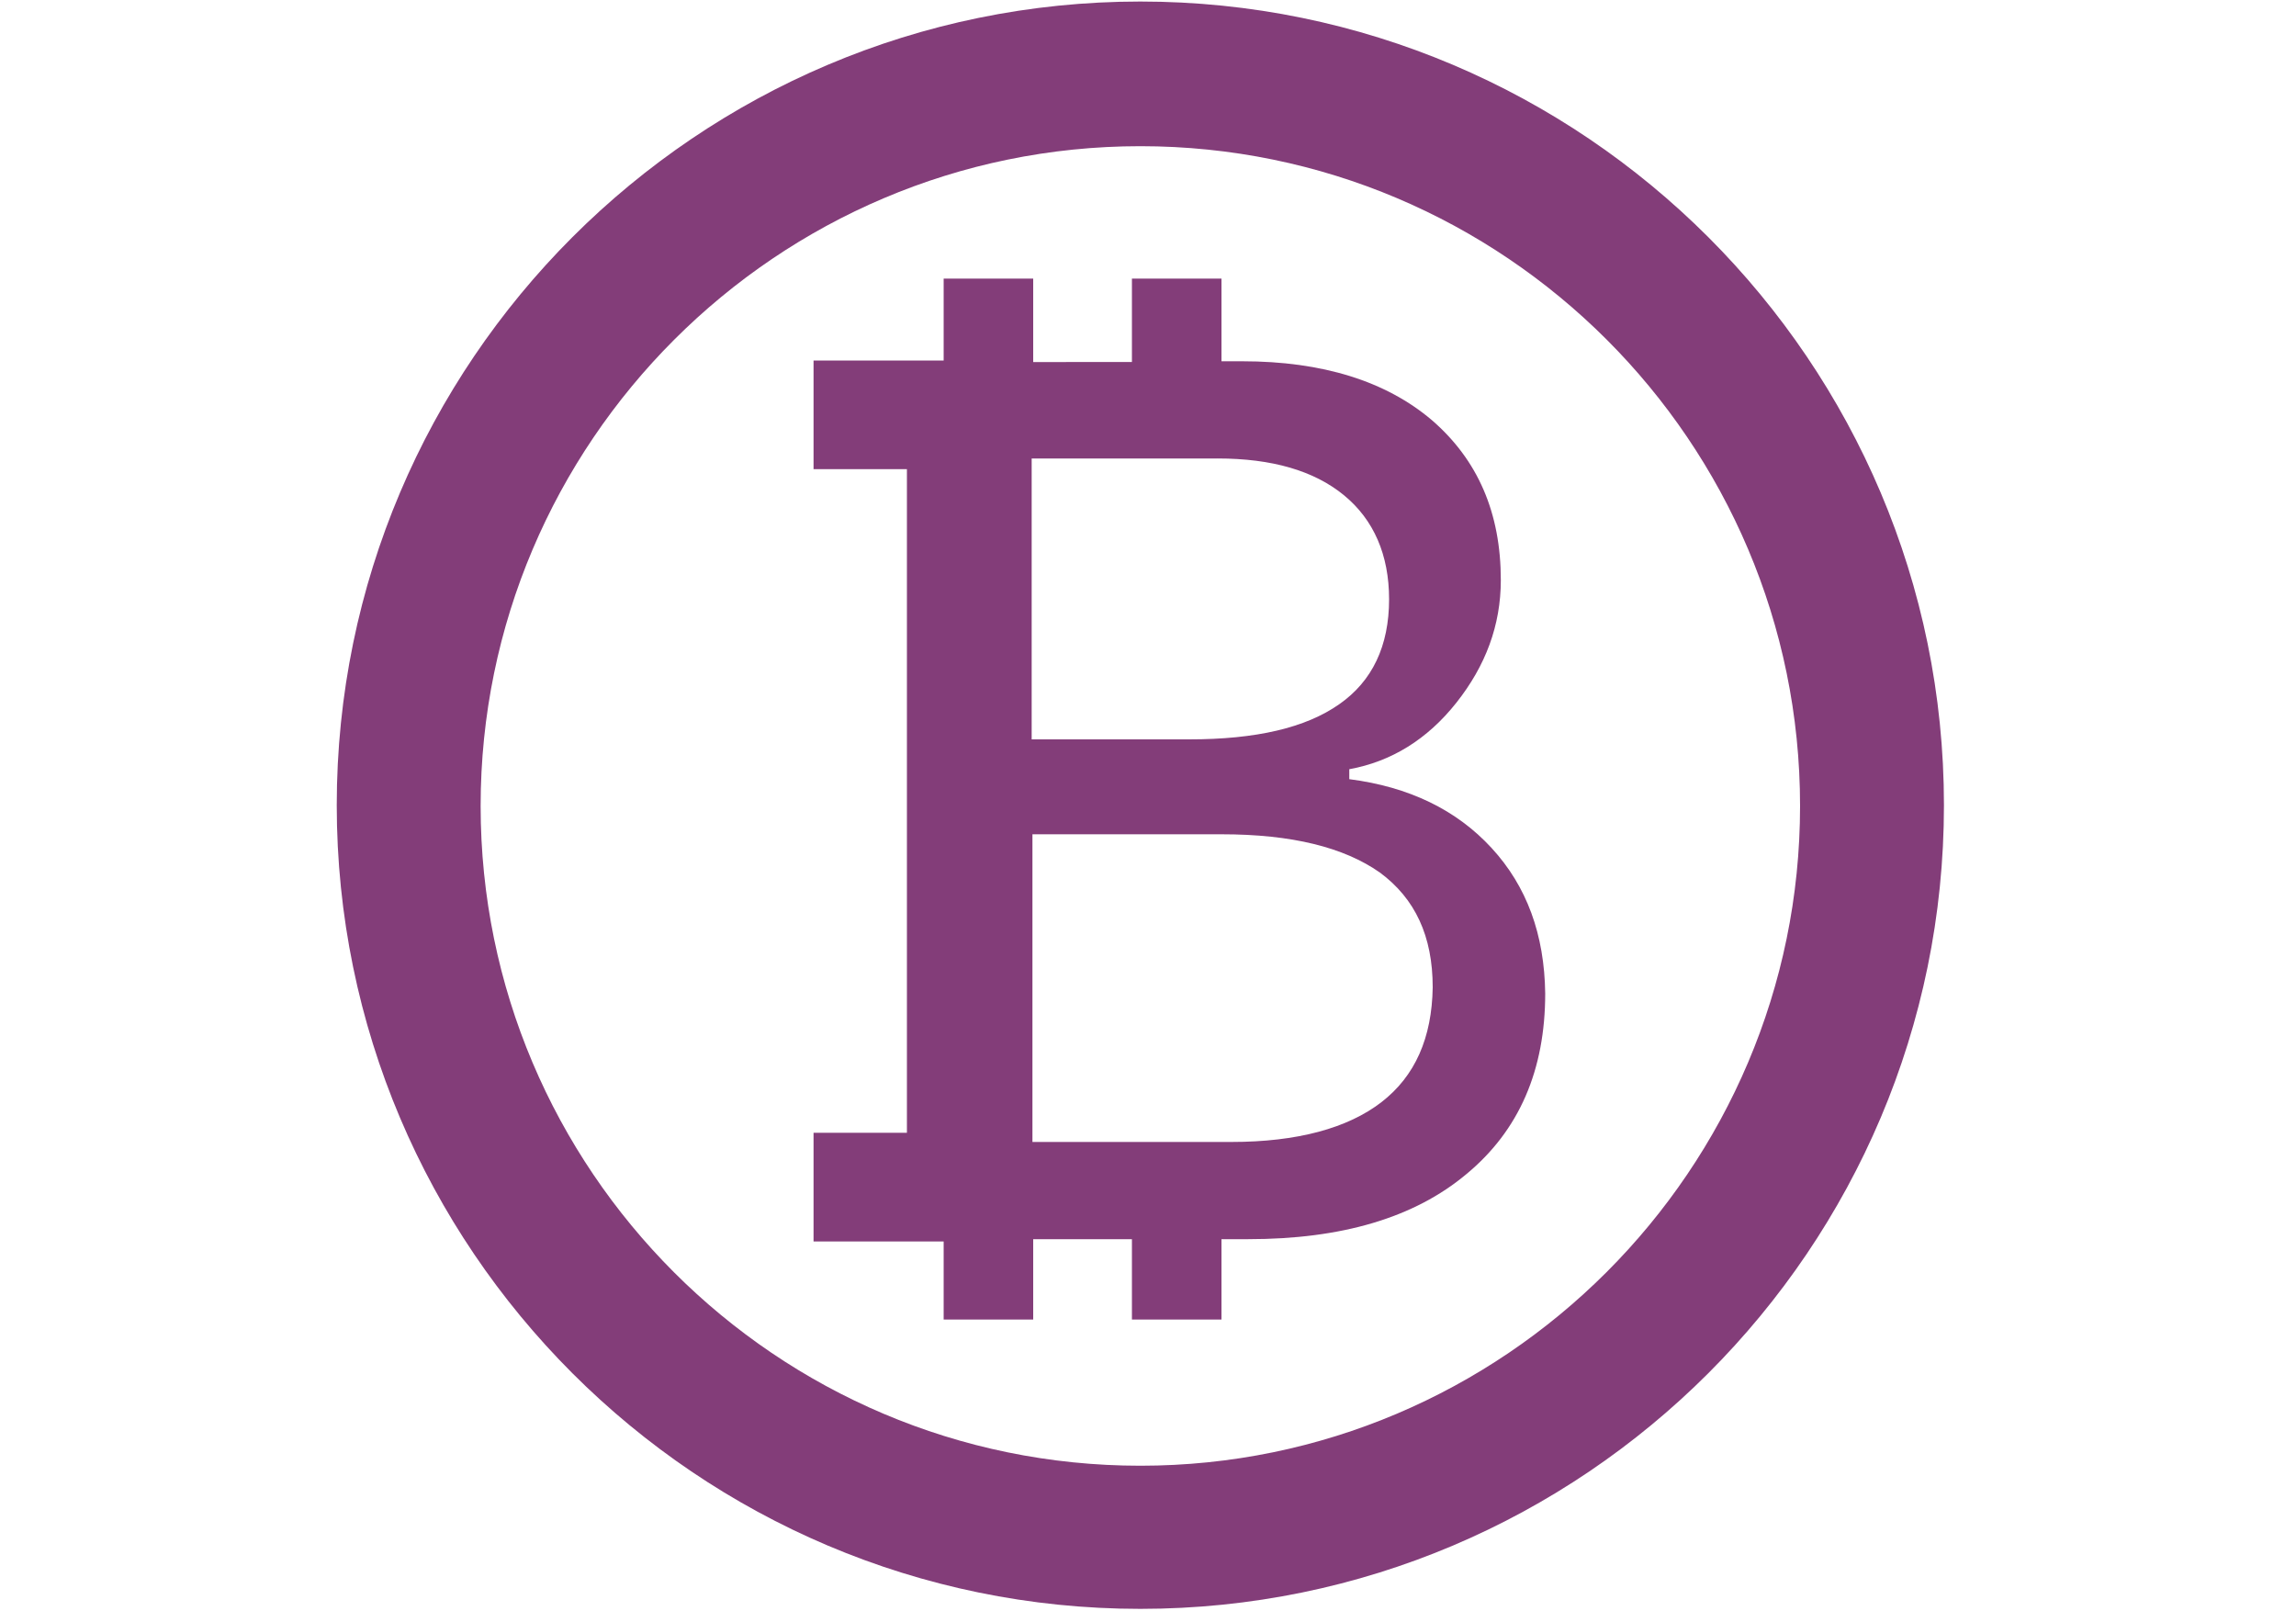
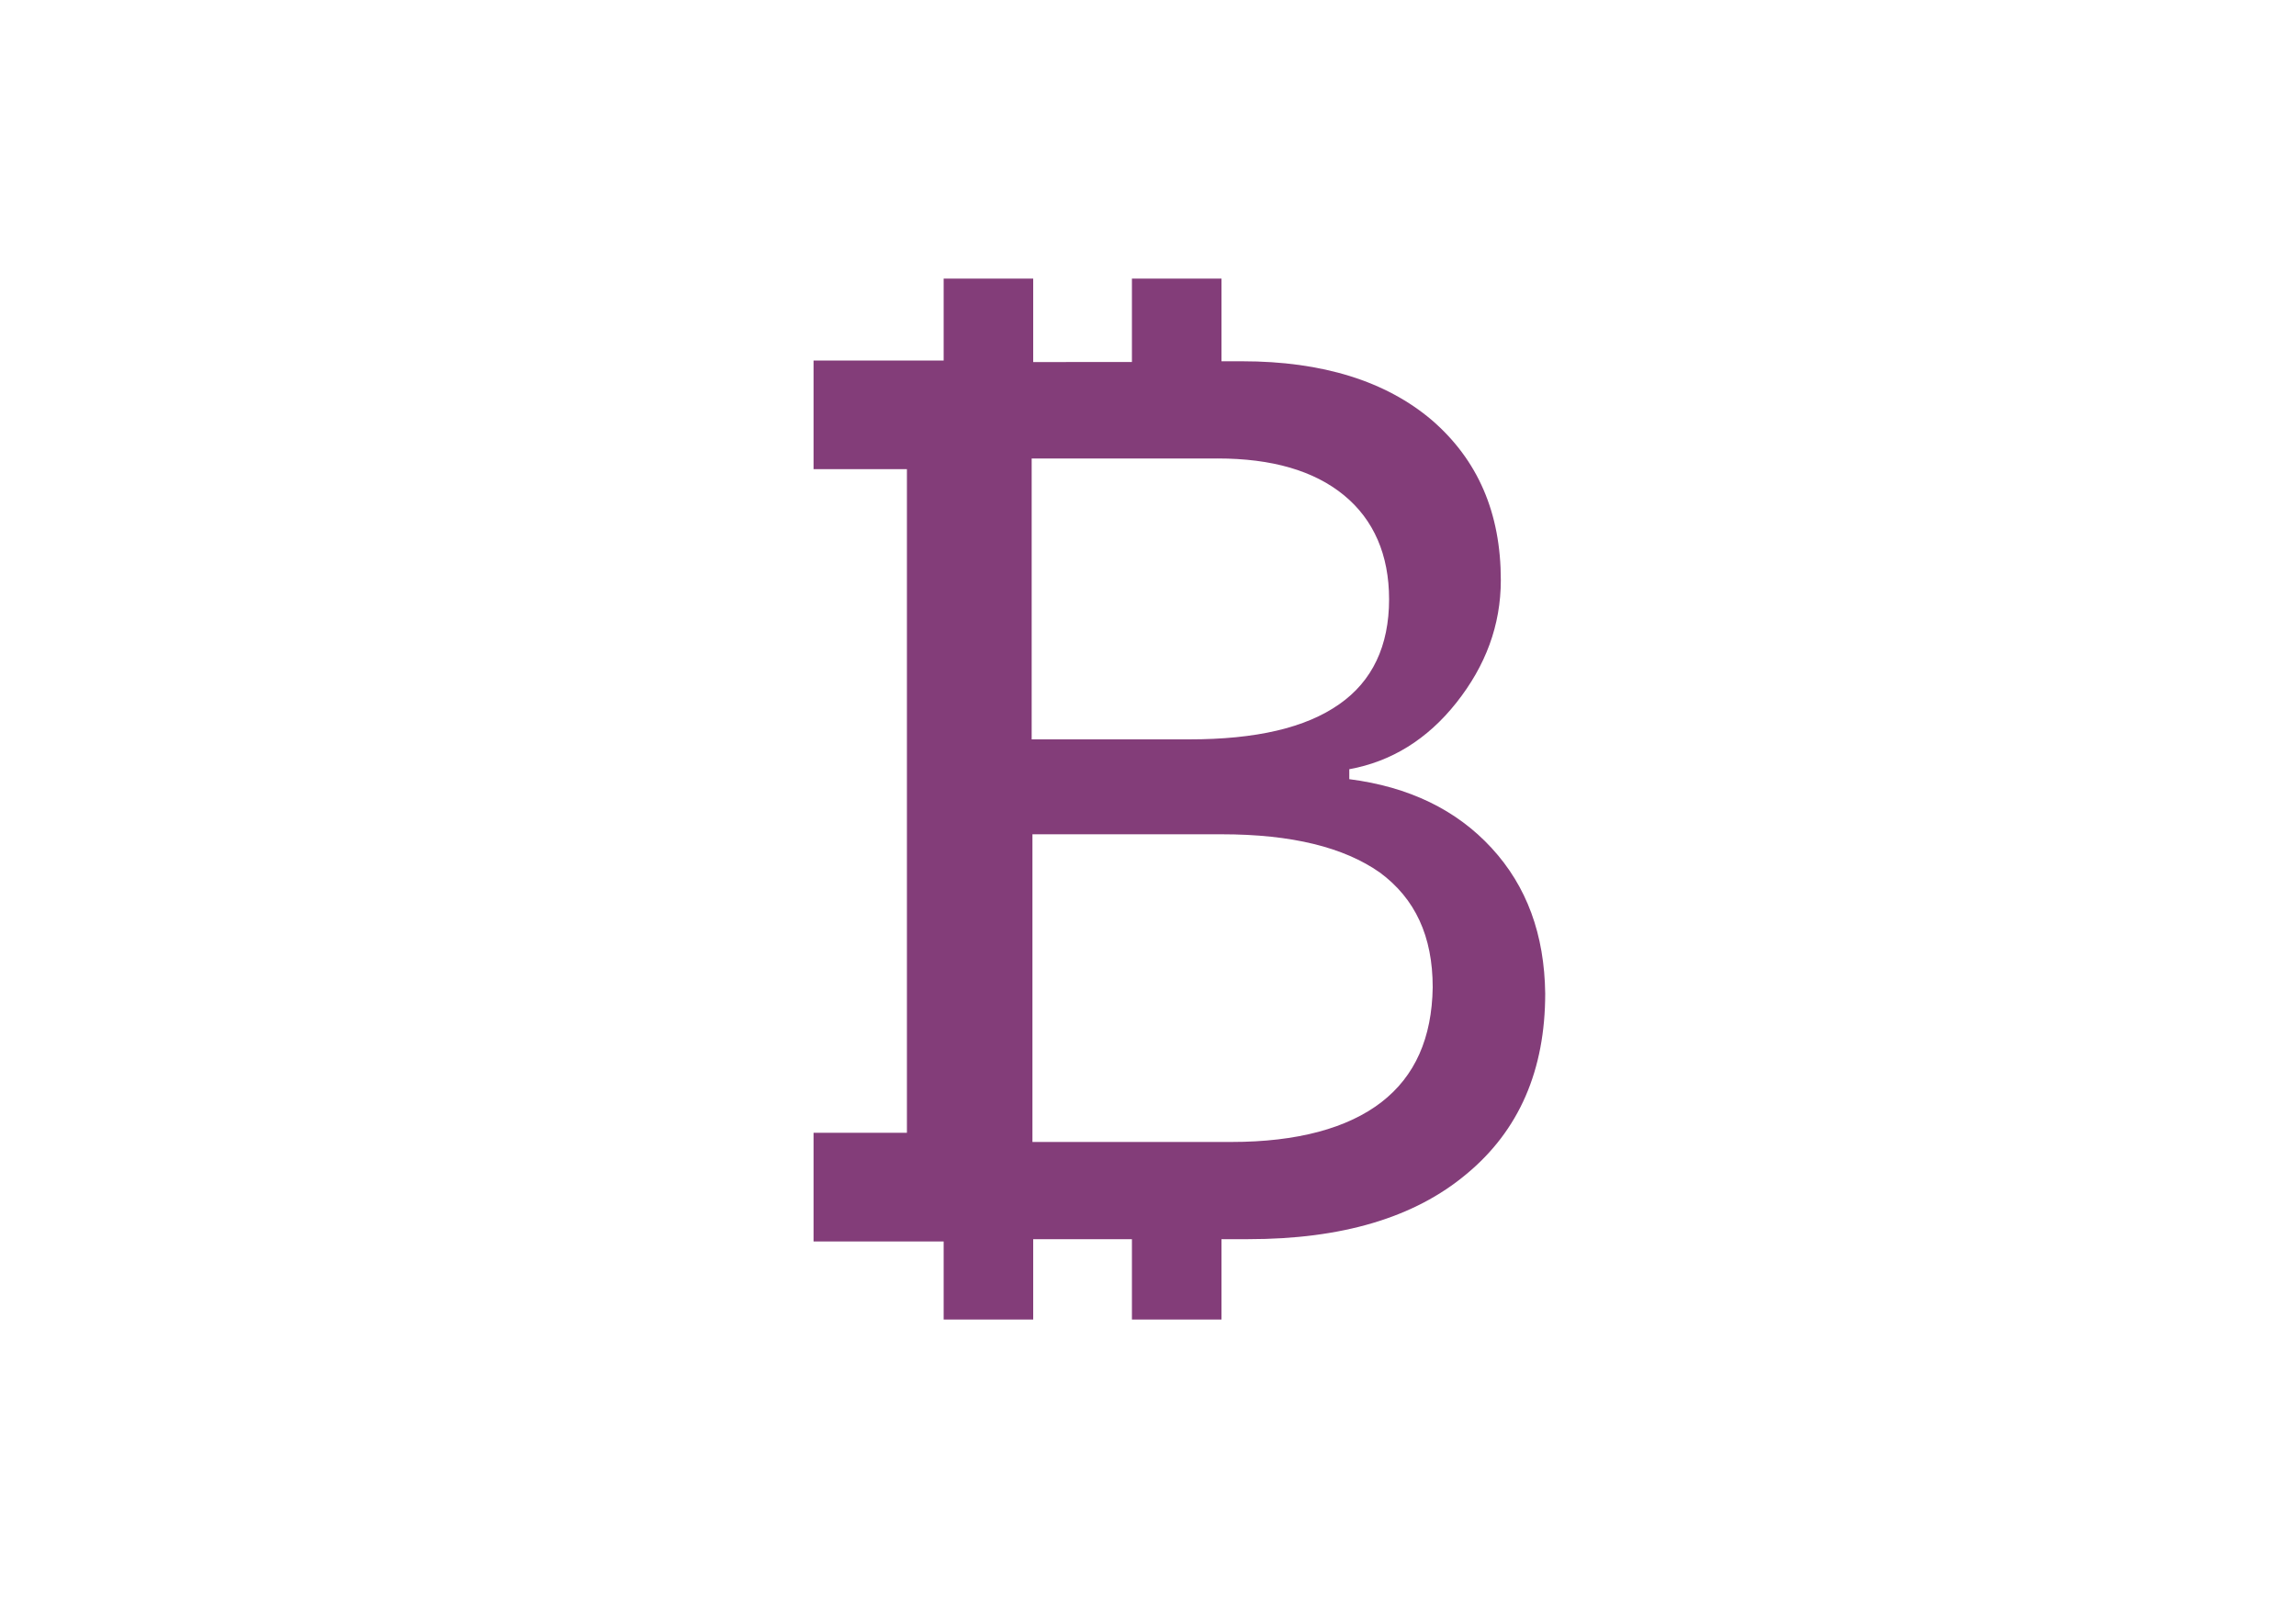
<svg xmlns="http://www.w3.org/2000/svg" id="Layer_1" viewBox="0 0 300 210.5">
  <style>.st0{fill:none}.st1{fill:#833d79}</style>
  <path id="XMLID_113_" class="st0" d="M-2-1.2h302v213H-2z" />
  <g id="Bitcoin">
    <g id="XMLID_175_">
      <g id="XMLID_180_">
-         <path id="XMLID_181_" class="st1" d="M149 210.2c-57.9 0-105-47.1-105-105S91.1.2 149 .2s105 47.1 105 105-47.1 105-105 105zm0-191.1c-47.5 0-86.2 38.7-86.2 86.2s38.6 86.2 86.2 86.2c47.5 0 86.2-38.7 86.2-86.2 0-47.6-38.7-86.2-86.2-86.2z" />
-       </g>
+         </g>
      <path id="XMLID_176_" class="st1" d="M194.9 110.8c-4.6-5-10.8-8-18.6-9v-1.3c5.5-1 10.2-3.9 14-8.7 3.8-4.8 5.8-10.1 5.8-16 0-8.8-3-15.7-9-20.9-6-5.1-14.3-7.7-24.8-7.7h-2.7V36.4h-11.7v10.9H135V36.4h-11.7v10.7h-17v14.2h12.2V148h-12.2v14.2h17v10.2H135v-10.5h12.9v10.5h11.7v-10.5h3.5c12.2 0 21.7-2.8 28.5-8.5 6.9-5.7 10.3-13.6 10.3-23.6-.1-7.7-2.4-14-7-19zm-35.8-50.9c7.1 0 12.6 1.6 16.5 4.8 3.9 3.2 5.9 7.8 5.9 13.6 0 6.1-2.2 10.7-6.5 13.7-4.4 3.1-10.9 4.6-19.6 4.6h-20.6V59.9h24.3zm21.4 84.1c-4.4 3.4-11 5.2-19.6 5.2h-26V109h24.7c9.2 0 16 1.7 20.7 5 4.6 3.4 6.9 8.3 6.9 15-.1 6.6-2.3 11.6-6.7 15z" />
    </g>
  </g>
</svg>